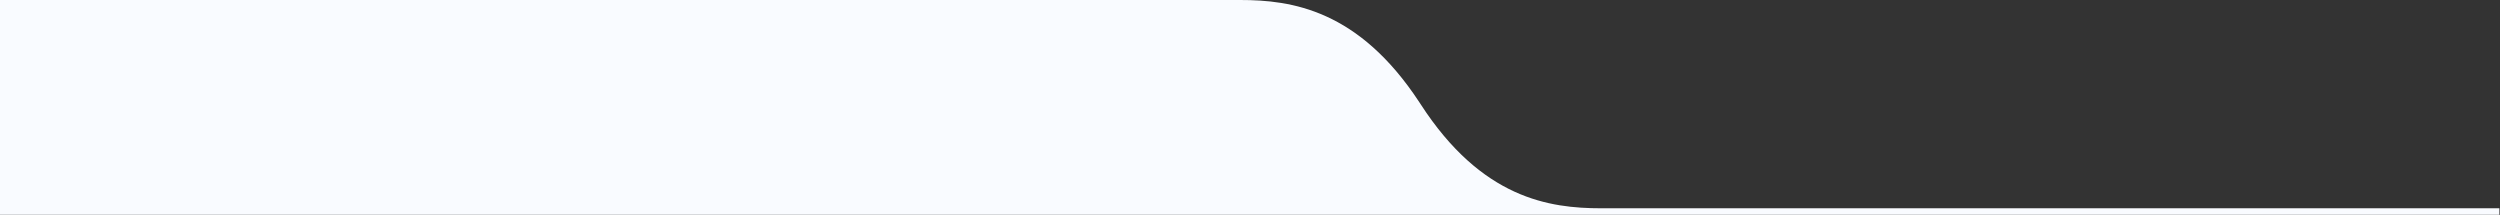
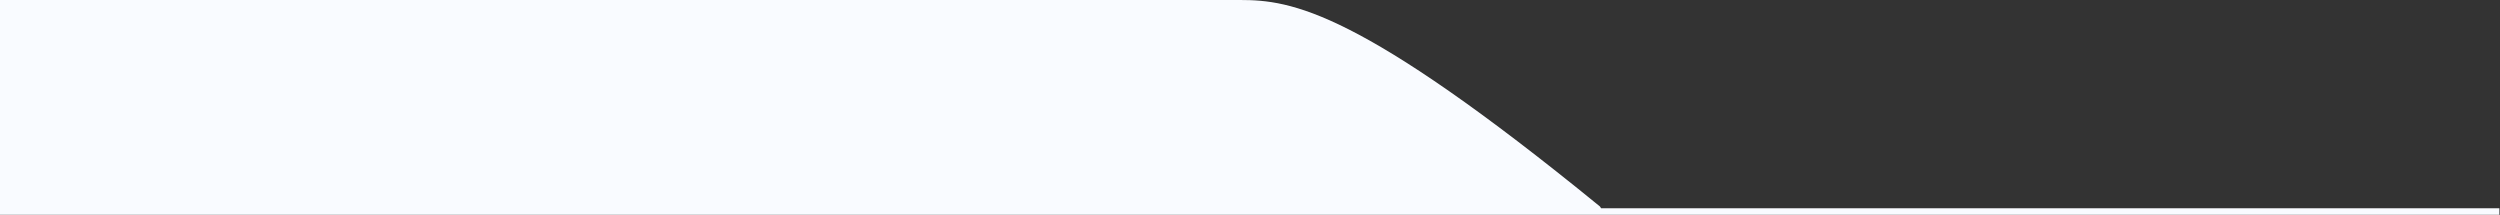
<svg xmlns="http://www.w3.org/2000/svg" version="1.1" id="svg2" width="1920" height="165" viewBox="0 0 1920 165">
  <rect x="0" y="0" width="1920" height="165" fill="#333333" stroke="none" />
  <defs id="defs6" />
  <g id="g8" transform="matrix(1.333,0,0,1.333,0,4.125e-6)">
    <g id="g10">
-       <path d="m 922.48,120 c -29.761,0 -68.761,-5.559 -104.011,-60 l -0.676,-1.027 C 782.723,5.5 744.031,0 714.457,0 H 0 V 123.75 H 1440 V 120 Z" style="fill:#f9fbff;fill-opacity:1;fill-rule:nonzero;stroke:none" id="path12" />
+       <path d="m 922.48,120 l -0.676,-1.027 C 782.723,5.5 744.031,0 714.457,0 H 0 V 123.75 H 1440 V 120 Z" style="fill:#f9fbff;fill-opacity:1;fill-rule:nonzero;stroke:none" id="path12" />
    </g>
  </g>
</svg>